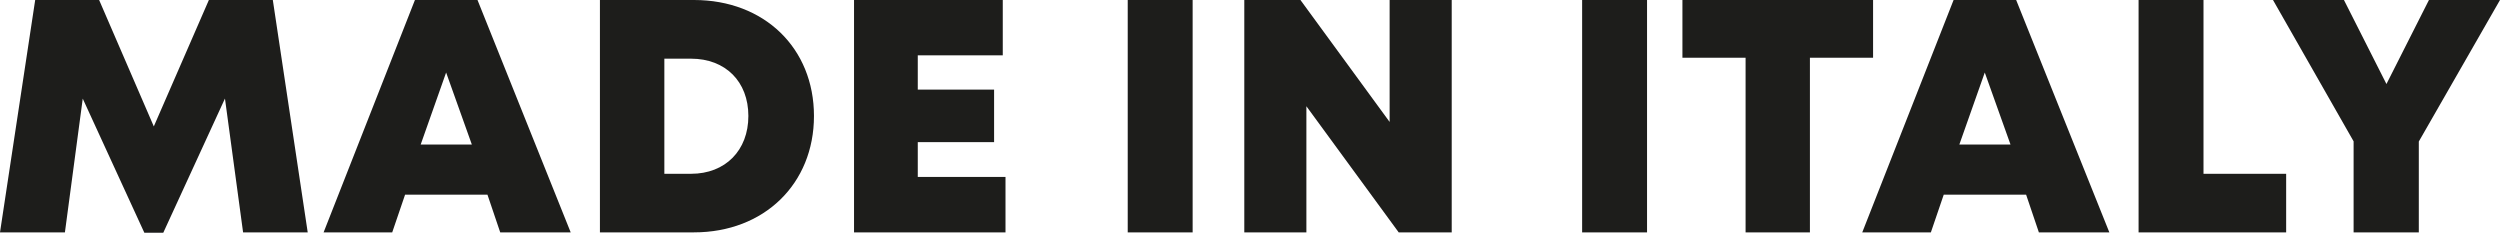
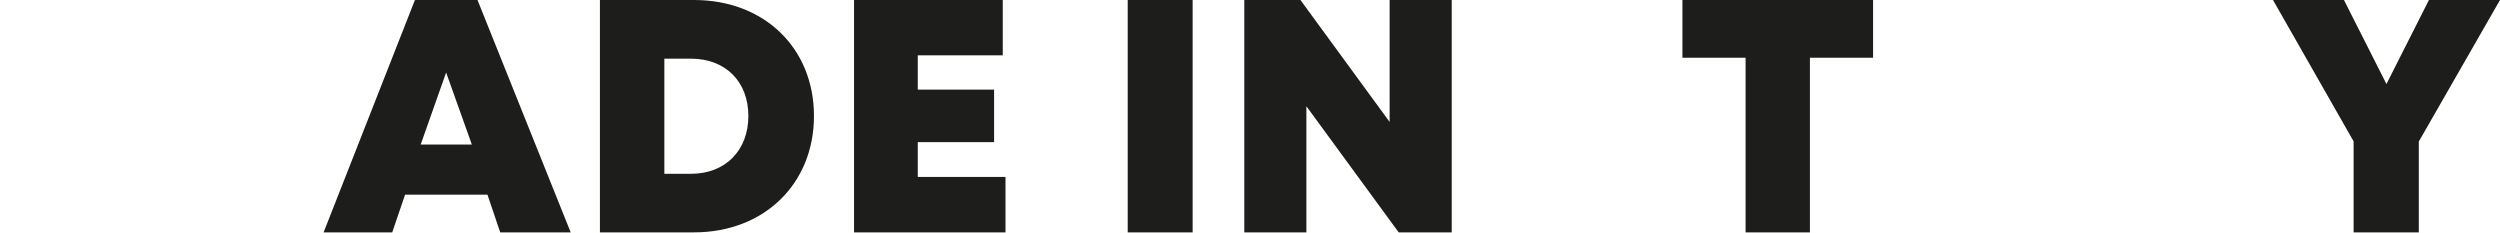
<svg xmlns="http://www.w3.org/2000/svg" id="Livello_1" viewBox="0 0 256.49 23.88">
  <defs>
    <style>.cls-1{fill:#1d1d1b;}</style>
  </defs>
-   <polygon class="cls-1" points="15.78 12.97 10.17 0 3.61 0 0 23.84 6.66 23.84 8.49 10.12 14.81 23.88 16.75 23.88 23.08 10.11 24.94 23.84 31.57 23.84 27.99 0 21.43 0 15.78 12.97" />
  <path class="cls-1" d="m41.56,19.97h8.45l1.31,3.87h7.23L48.99,0h-6.42l-9.37,23.84h7.04l1.32-3.87Zm4.21-12.53l2.64,7.39h-5.25l2.61-7.39Z" />
  <path class="cls-1" d="m61.55,0v23.84h9.65c7.2,0,12.31-4.98,12.31-11.94S78.42,0,71.2,0h-9.65Zm15.23,11.9c0,3.52-2.35,5.93-5.88,5.93h-2.74V6.02h2.74c3.53,0,5.88,2.35,5.88,5.88Z" />
  <polygon class="cls-1" points="103.16 18.15 94.16 18.15 94.16 14.58 101.99 14.58 101.99 9.19 94.16 9.19 94.16 5.68 102.88 5.68 102.88 0 87.62 0 87.62 23.84 103.16 23.84 103.16 18.15" />
  <rect class="cls-1" x="115.7" width="6.66" height="23.84" />
  <polygon class="cls-1" points="134.03 10.9 143.5 23.84 148.94 23.84 148.94 0 142.57 0 142.57 12.51 133.42 0 127.66 0 127.66 23.84 134.03 23.84 134.03 10.9" />
-   <rect class="cls-1" x="162.32" width="6.66" height="23.84" />
  <polygon class="cls-1" points="185.69 23.84 185.69 5.92 192.17 5.92 192.17 0 172.61 0 172.61 5.92 179.09 5.92 179.09 23.84 185.69 23.84" />
-   <path class="cls-1" d="m199.42,19.97h8.45l1.31,3.87h7.23L206.85,0h-6.42l-9.37,23.84h7.04l1.32-3.87Zm4.21-12.53l2.64,7.39h-5.25l2.61-7.39Z" />
-   <polygon class="cls-1" points="234.55 17.83 226.07 17.83 226.07 0 219.41 0 219.41 23.84 234.55 23.84 234.55 17.83" />
  <polygon class="cls-1" points="248.16 23.84 248.16 14.52 256.49 0 249.2 0 244.84 8.62 240.48 0 233.2 0 241.47 14.5 241.47 23.84 248.16 23.84" />
</svg>